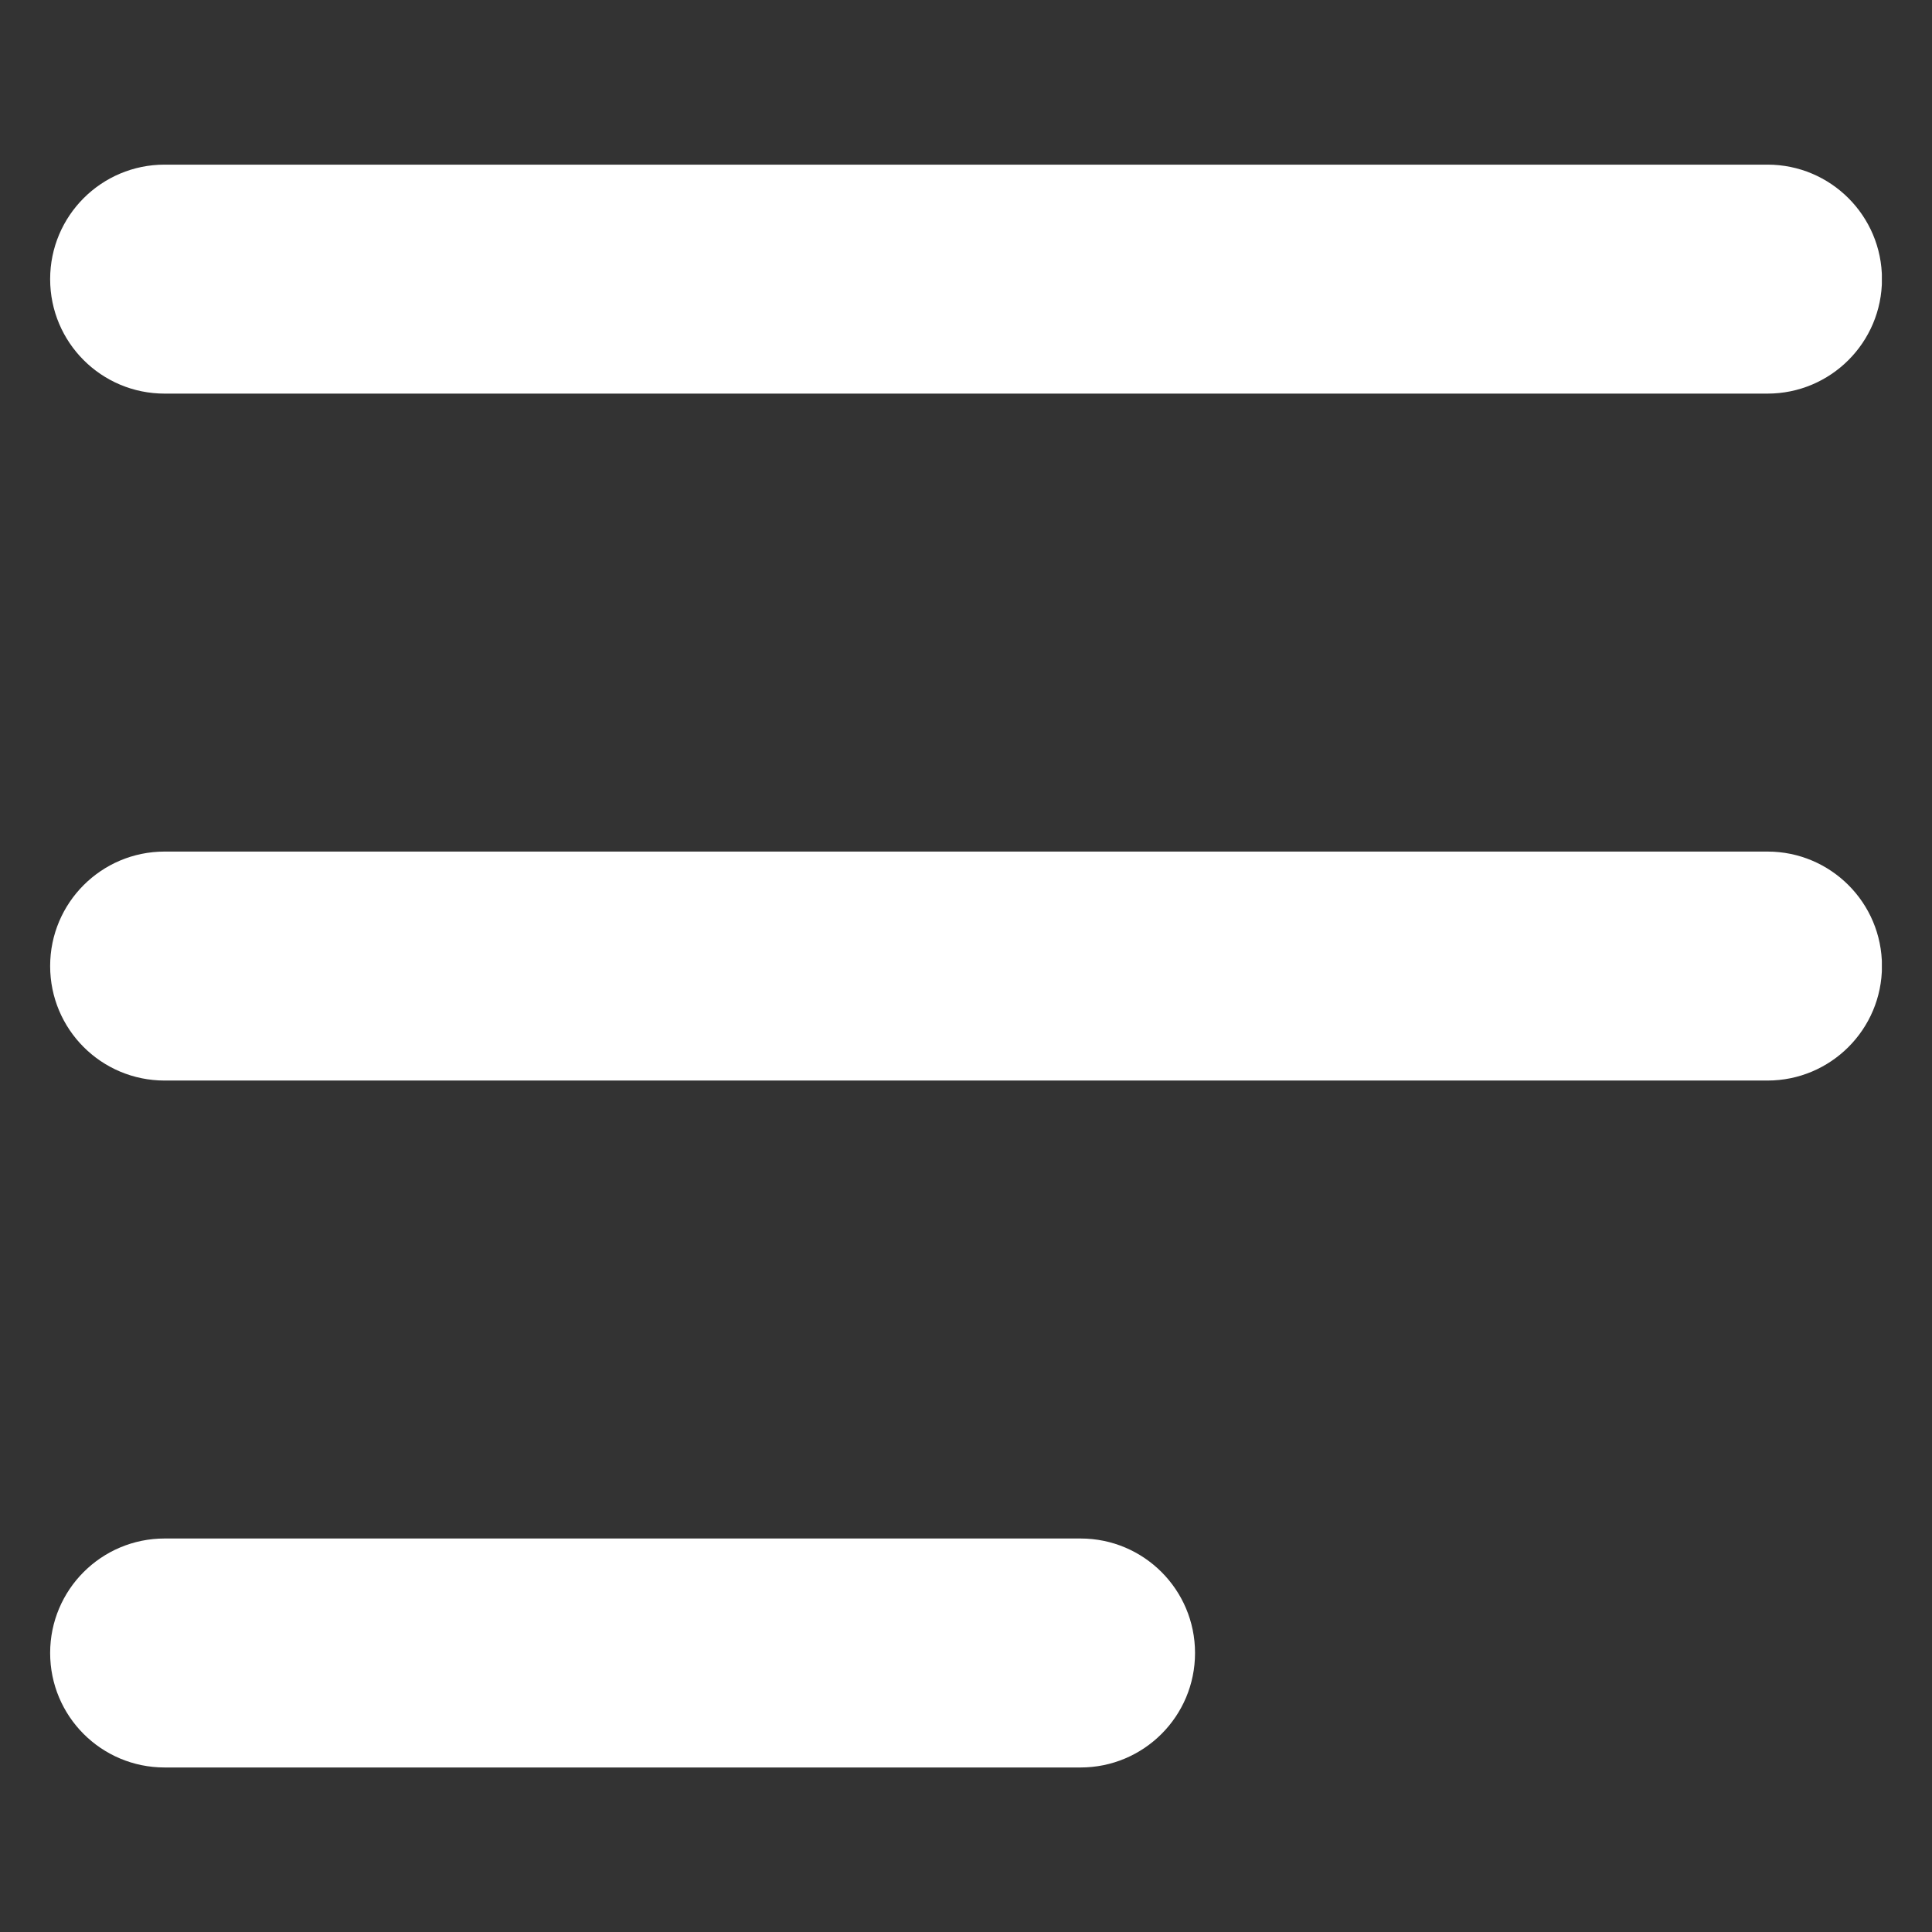
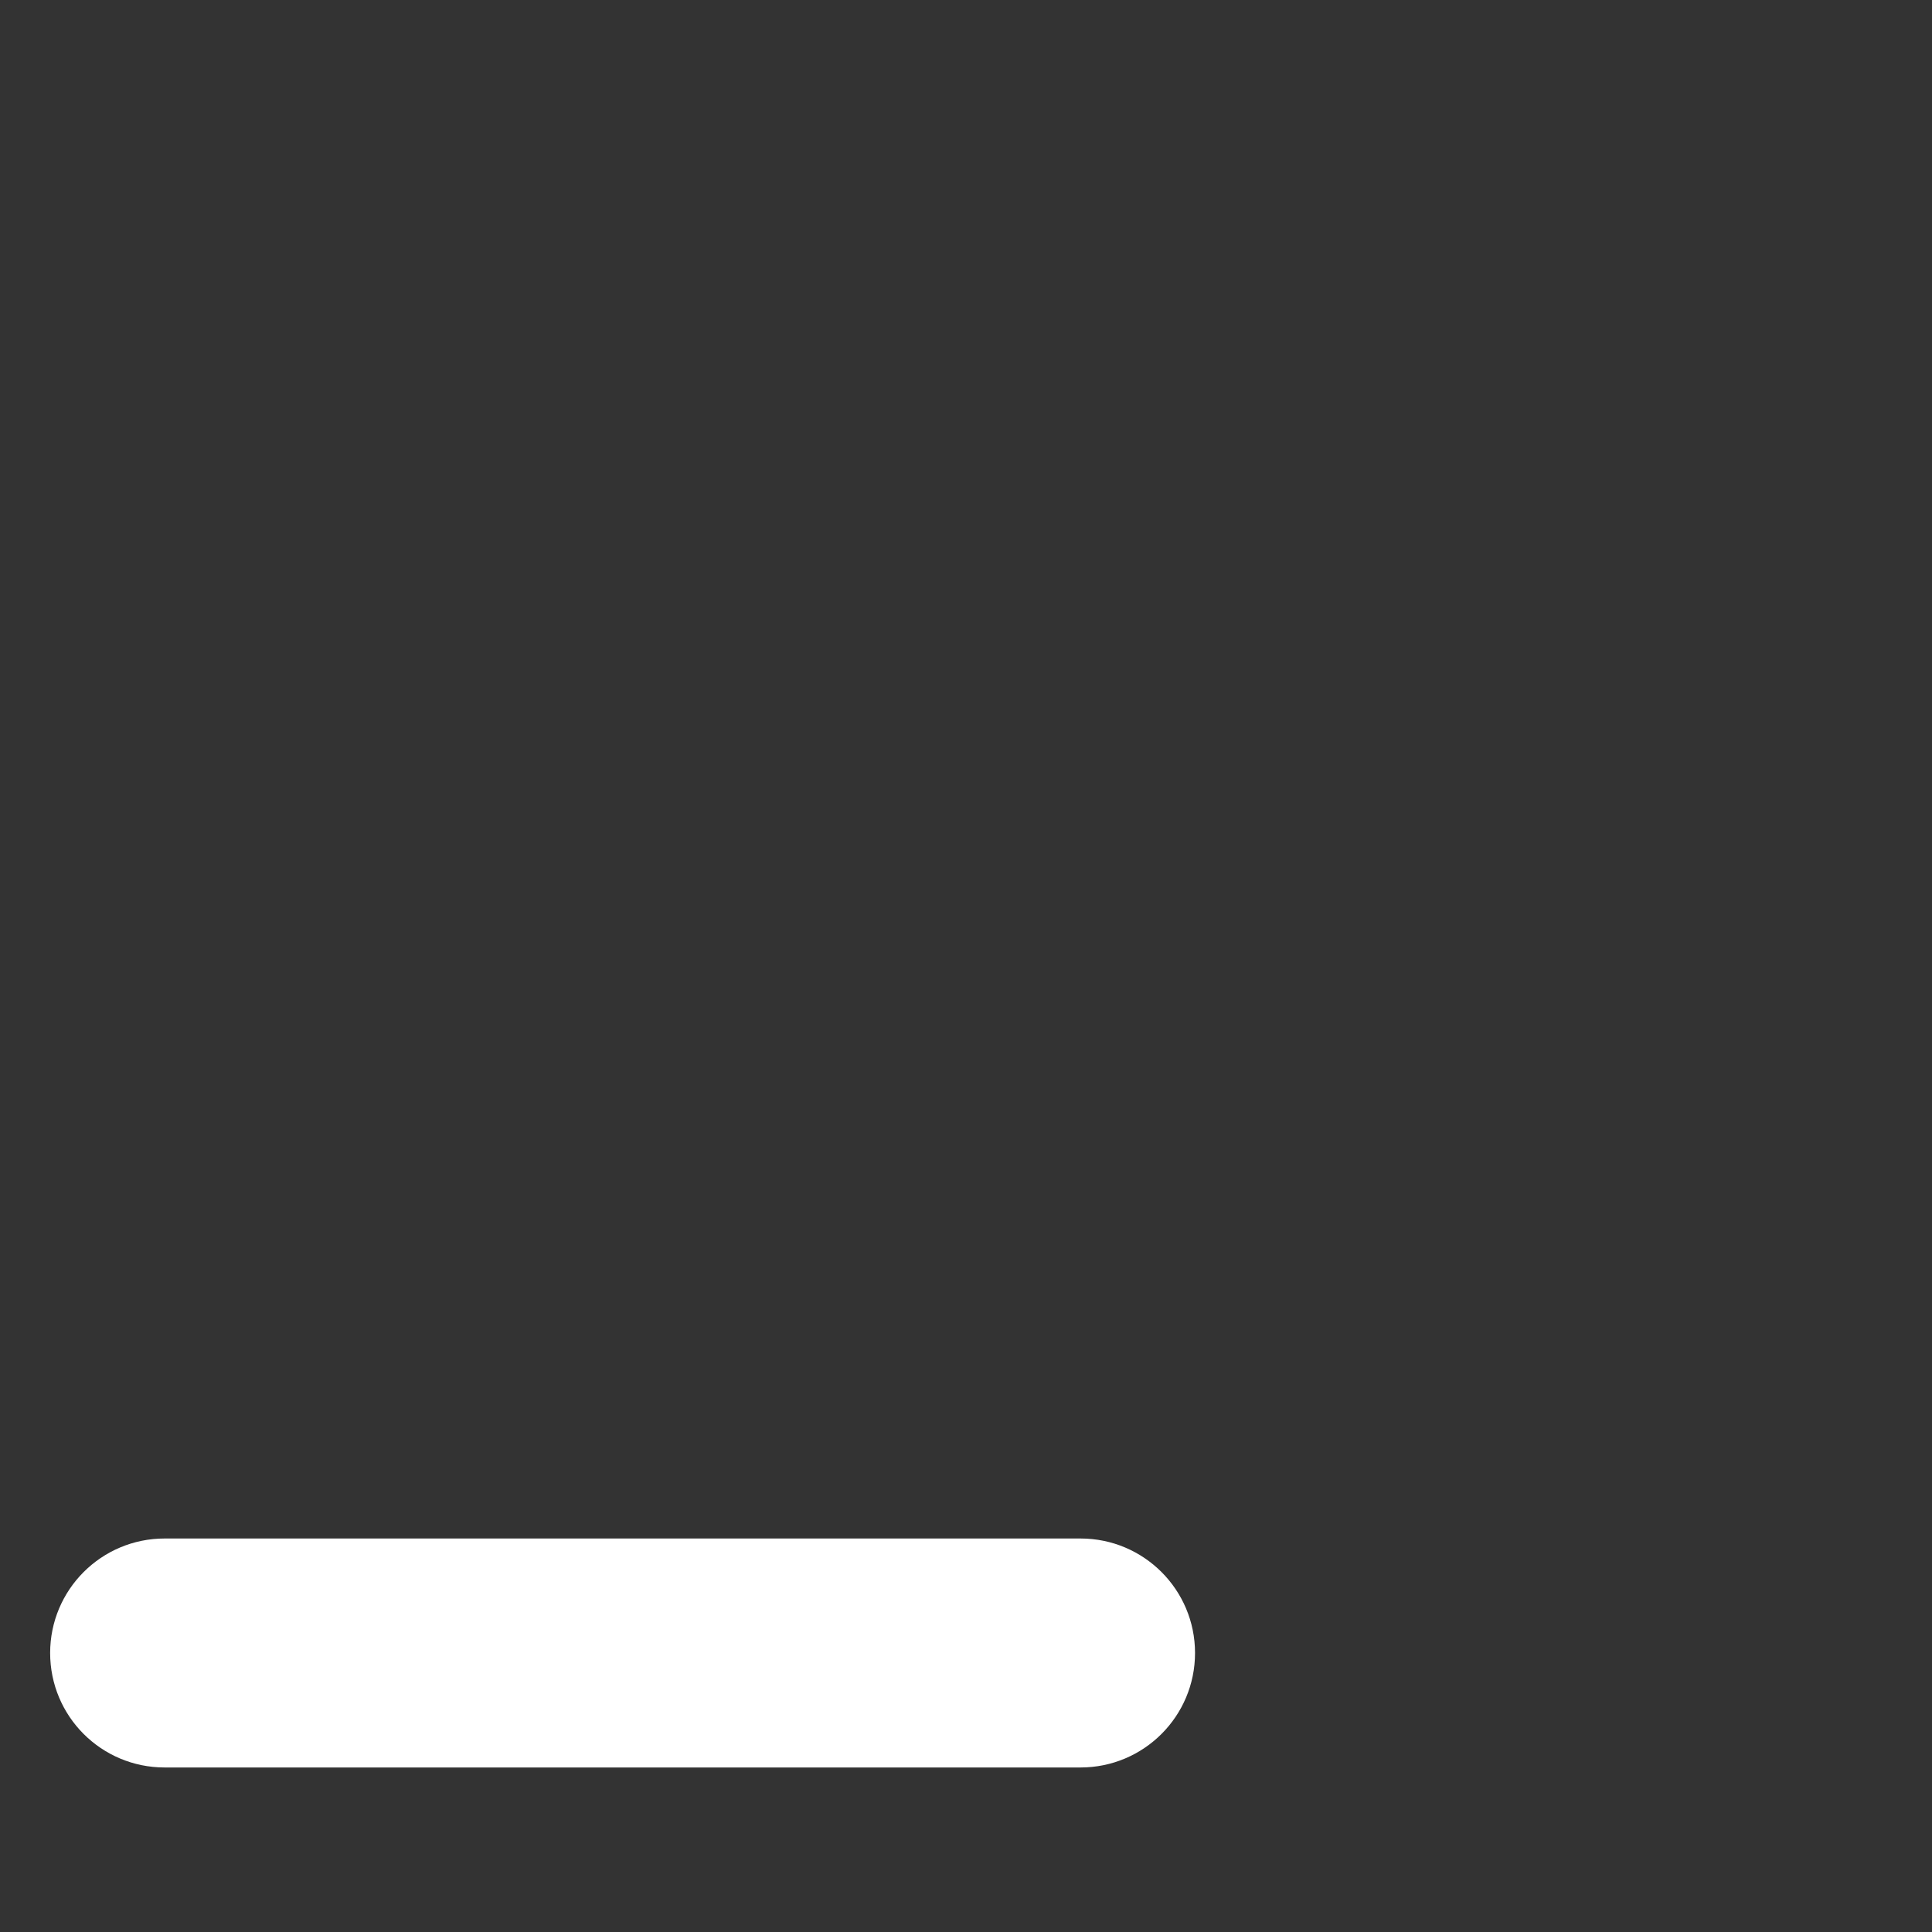
<svg xmlns="http://www.w3.org/2000/svg" enable-background="new 0 0 16.875 16.875" height="16.875" viewBox="0 0 16.875 16.875" width="16.875">
  <rect x="0" y="0" width="16.875" height="16.875" fill="#333333" stroke="none" />
  <clipPath id="a">
-     <path d="m1.438 3.438h14c.552 0 1-.447 1-1s-.448-1-1-1h-14c-.552 0-1 .447-1 1s.447 1 1 1z" />
-   </clipPath>
+     </clipPath>
  <clipPath id="b">
-     <path d="m-1743.563-20.563h1760v57h-1760z" />
-   </clipPath>
+     </clipPath>
  <clipPath id="c">
-     <path d="m1.438 9.438h14c.552 0 1-.447 1-1s-.448-1-1-1h-14c-.552 0-1 .447-1 1s.447 1 1 1z" />
-   </clipPath>
+     </clipPath>
  <clipPath id="d">
-     <path d="m-1743.563-20.563h1760v57h-1760z" />
-   </clipPath>
+     </clipPath>
  <clipPath id="e">
    <path d="m1.438 15.438h8c.552 0 1-.447 1-1s-.448-1-1-1h-8c-.552 0-1 .447-1 1s.447 1 1 1z" />
  </clipPath>
  <clipPath id="f">
    <path d="m-1743.563-20.563h1760v57h-1760z" />
  </clipPath>
  <g clip-path="url(#a)">
-     <path clip-path="url(#b)" d="m-4.563-3.563h26v12h-26z" fill="#fff" />
-   </g>
+     </g>
  <g clip-path="url(#c)">
    <path clip-path="url(#d)" d="m-4.563 2.438h26v12h-26z" fill="#fff" />
  </g>
  <g clip-path="url(#e)">
    <path clip-path="url(#f)" d="m-4.563 8.438h20v12h-20z" fill="#fff" />
  </g>
</svg>